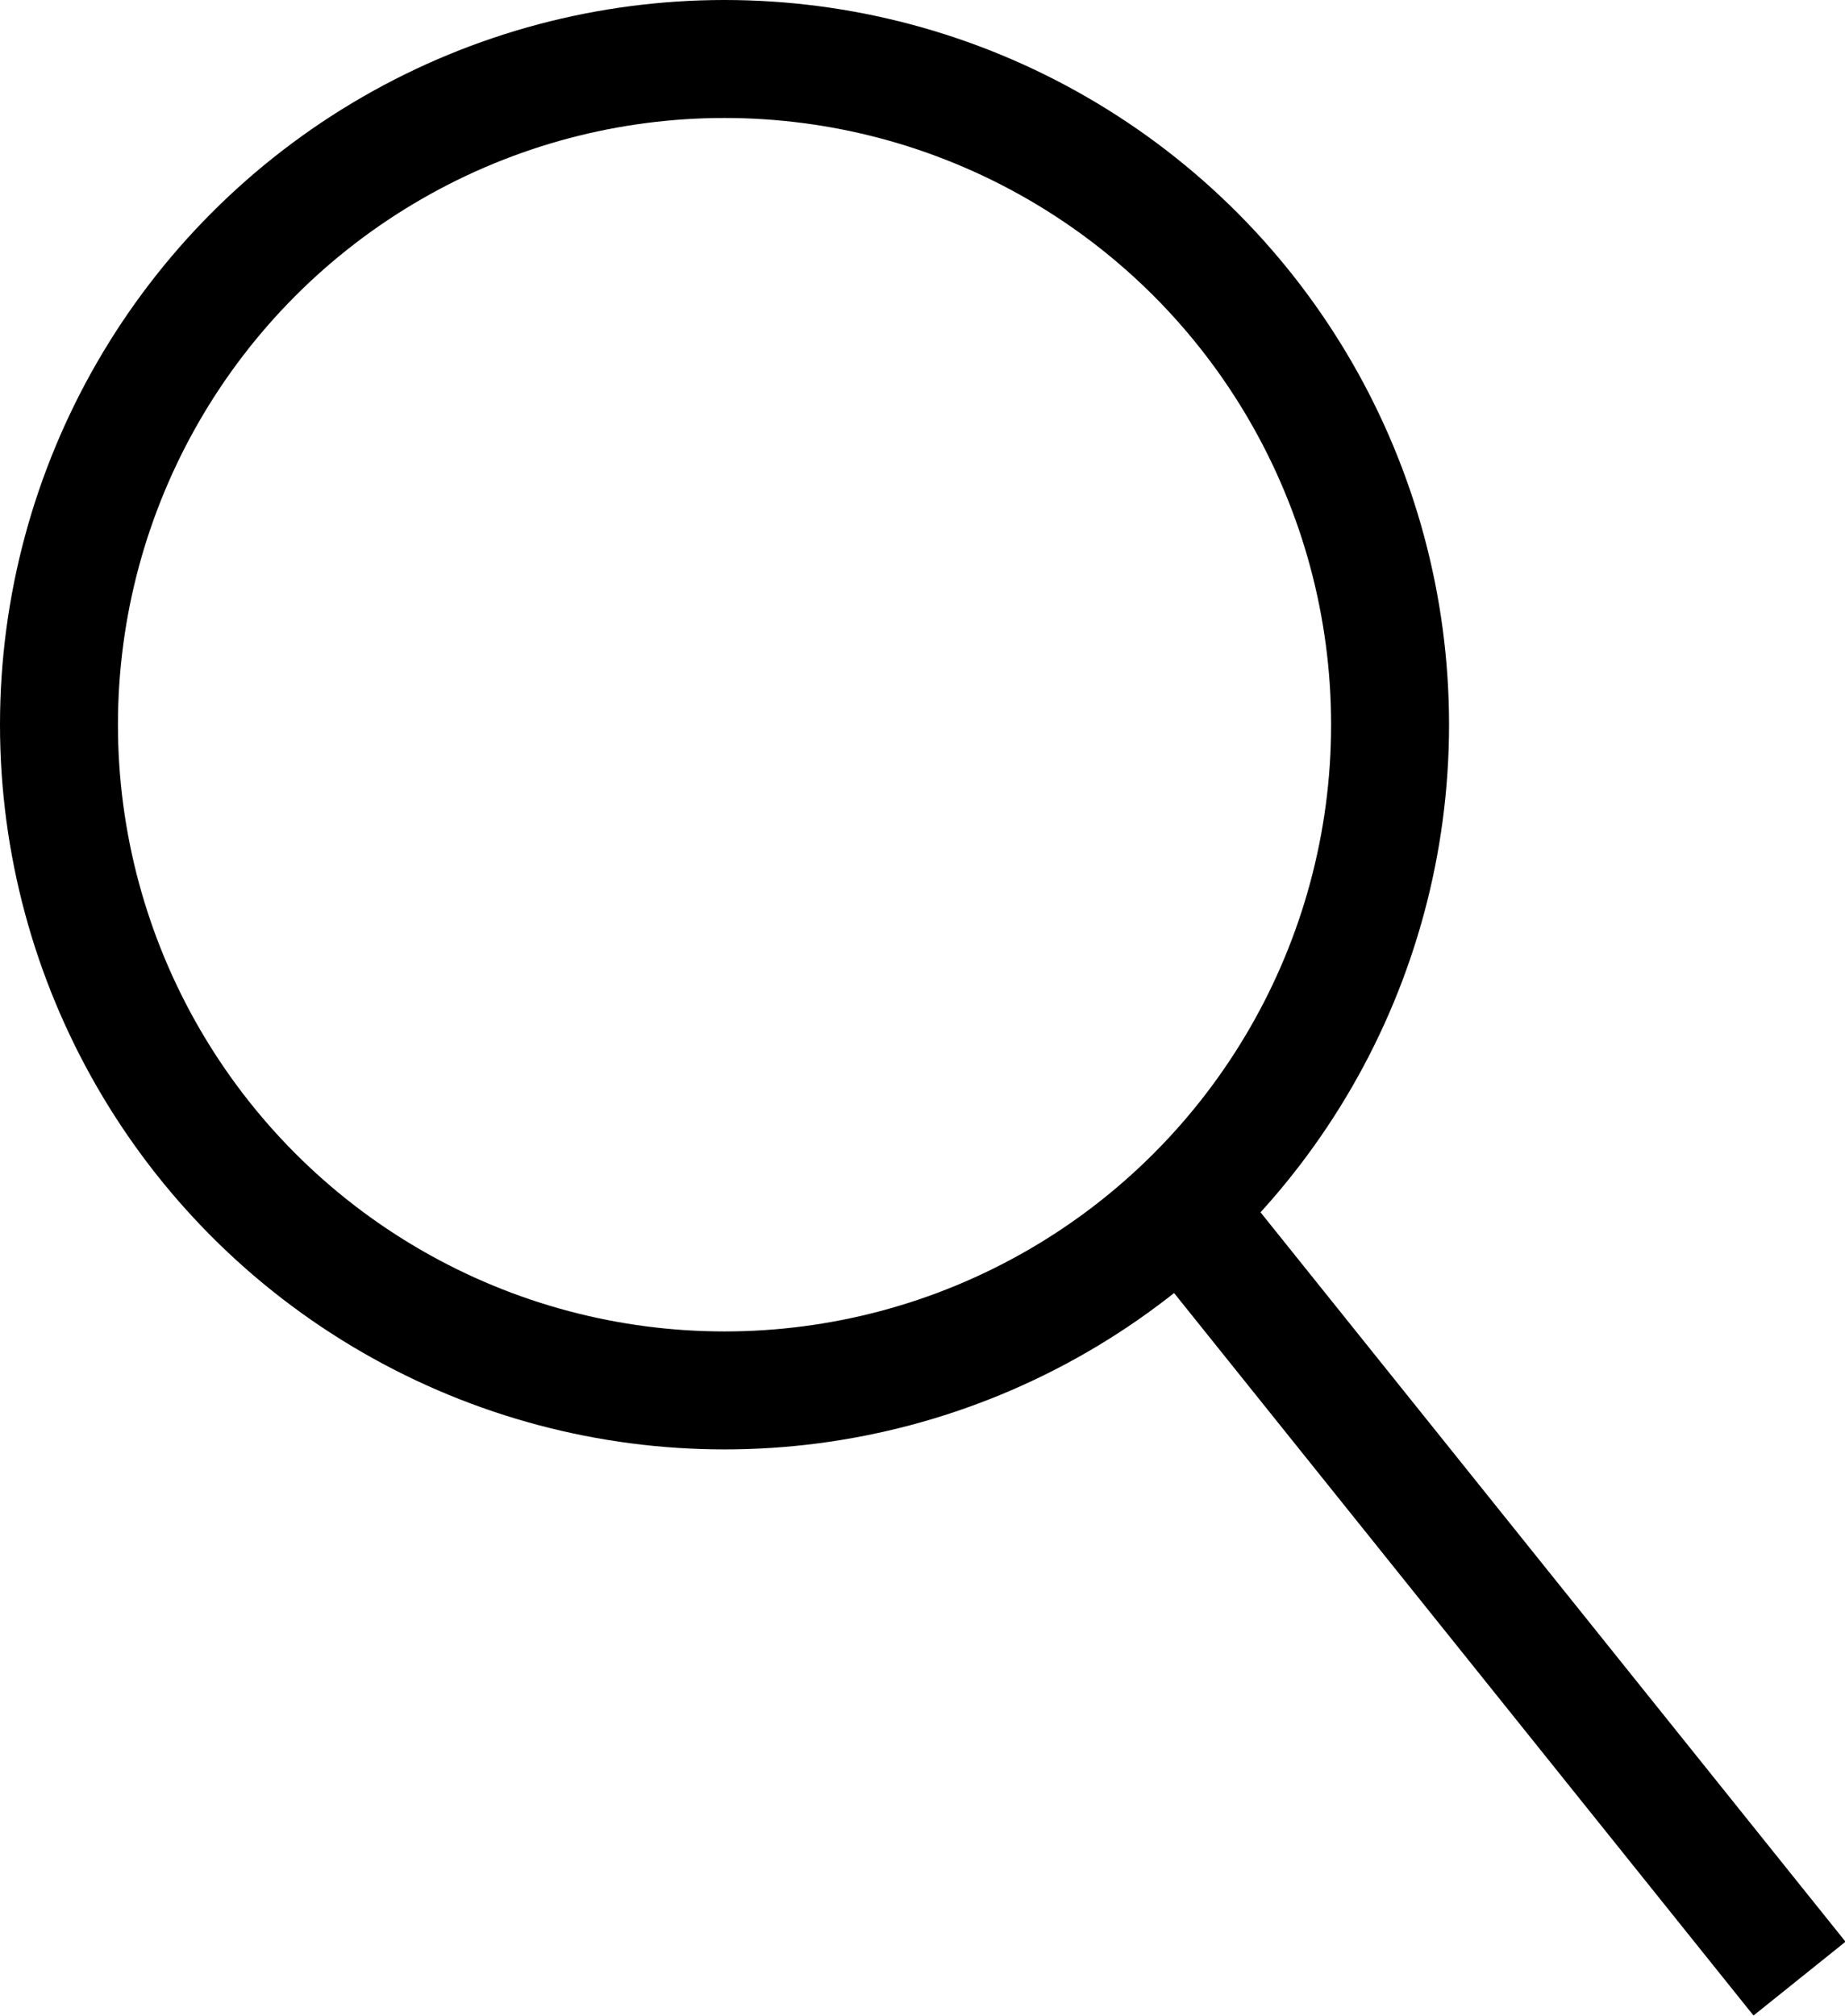
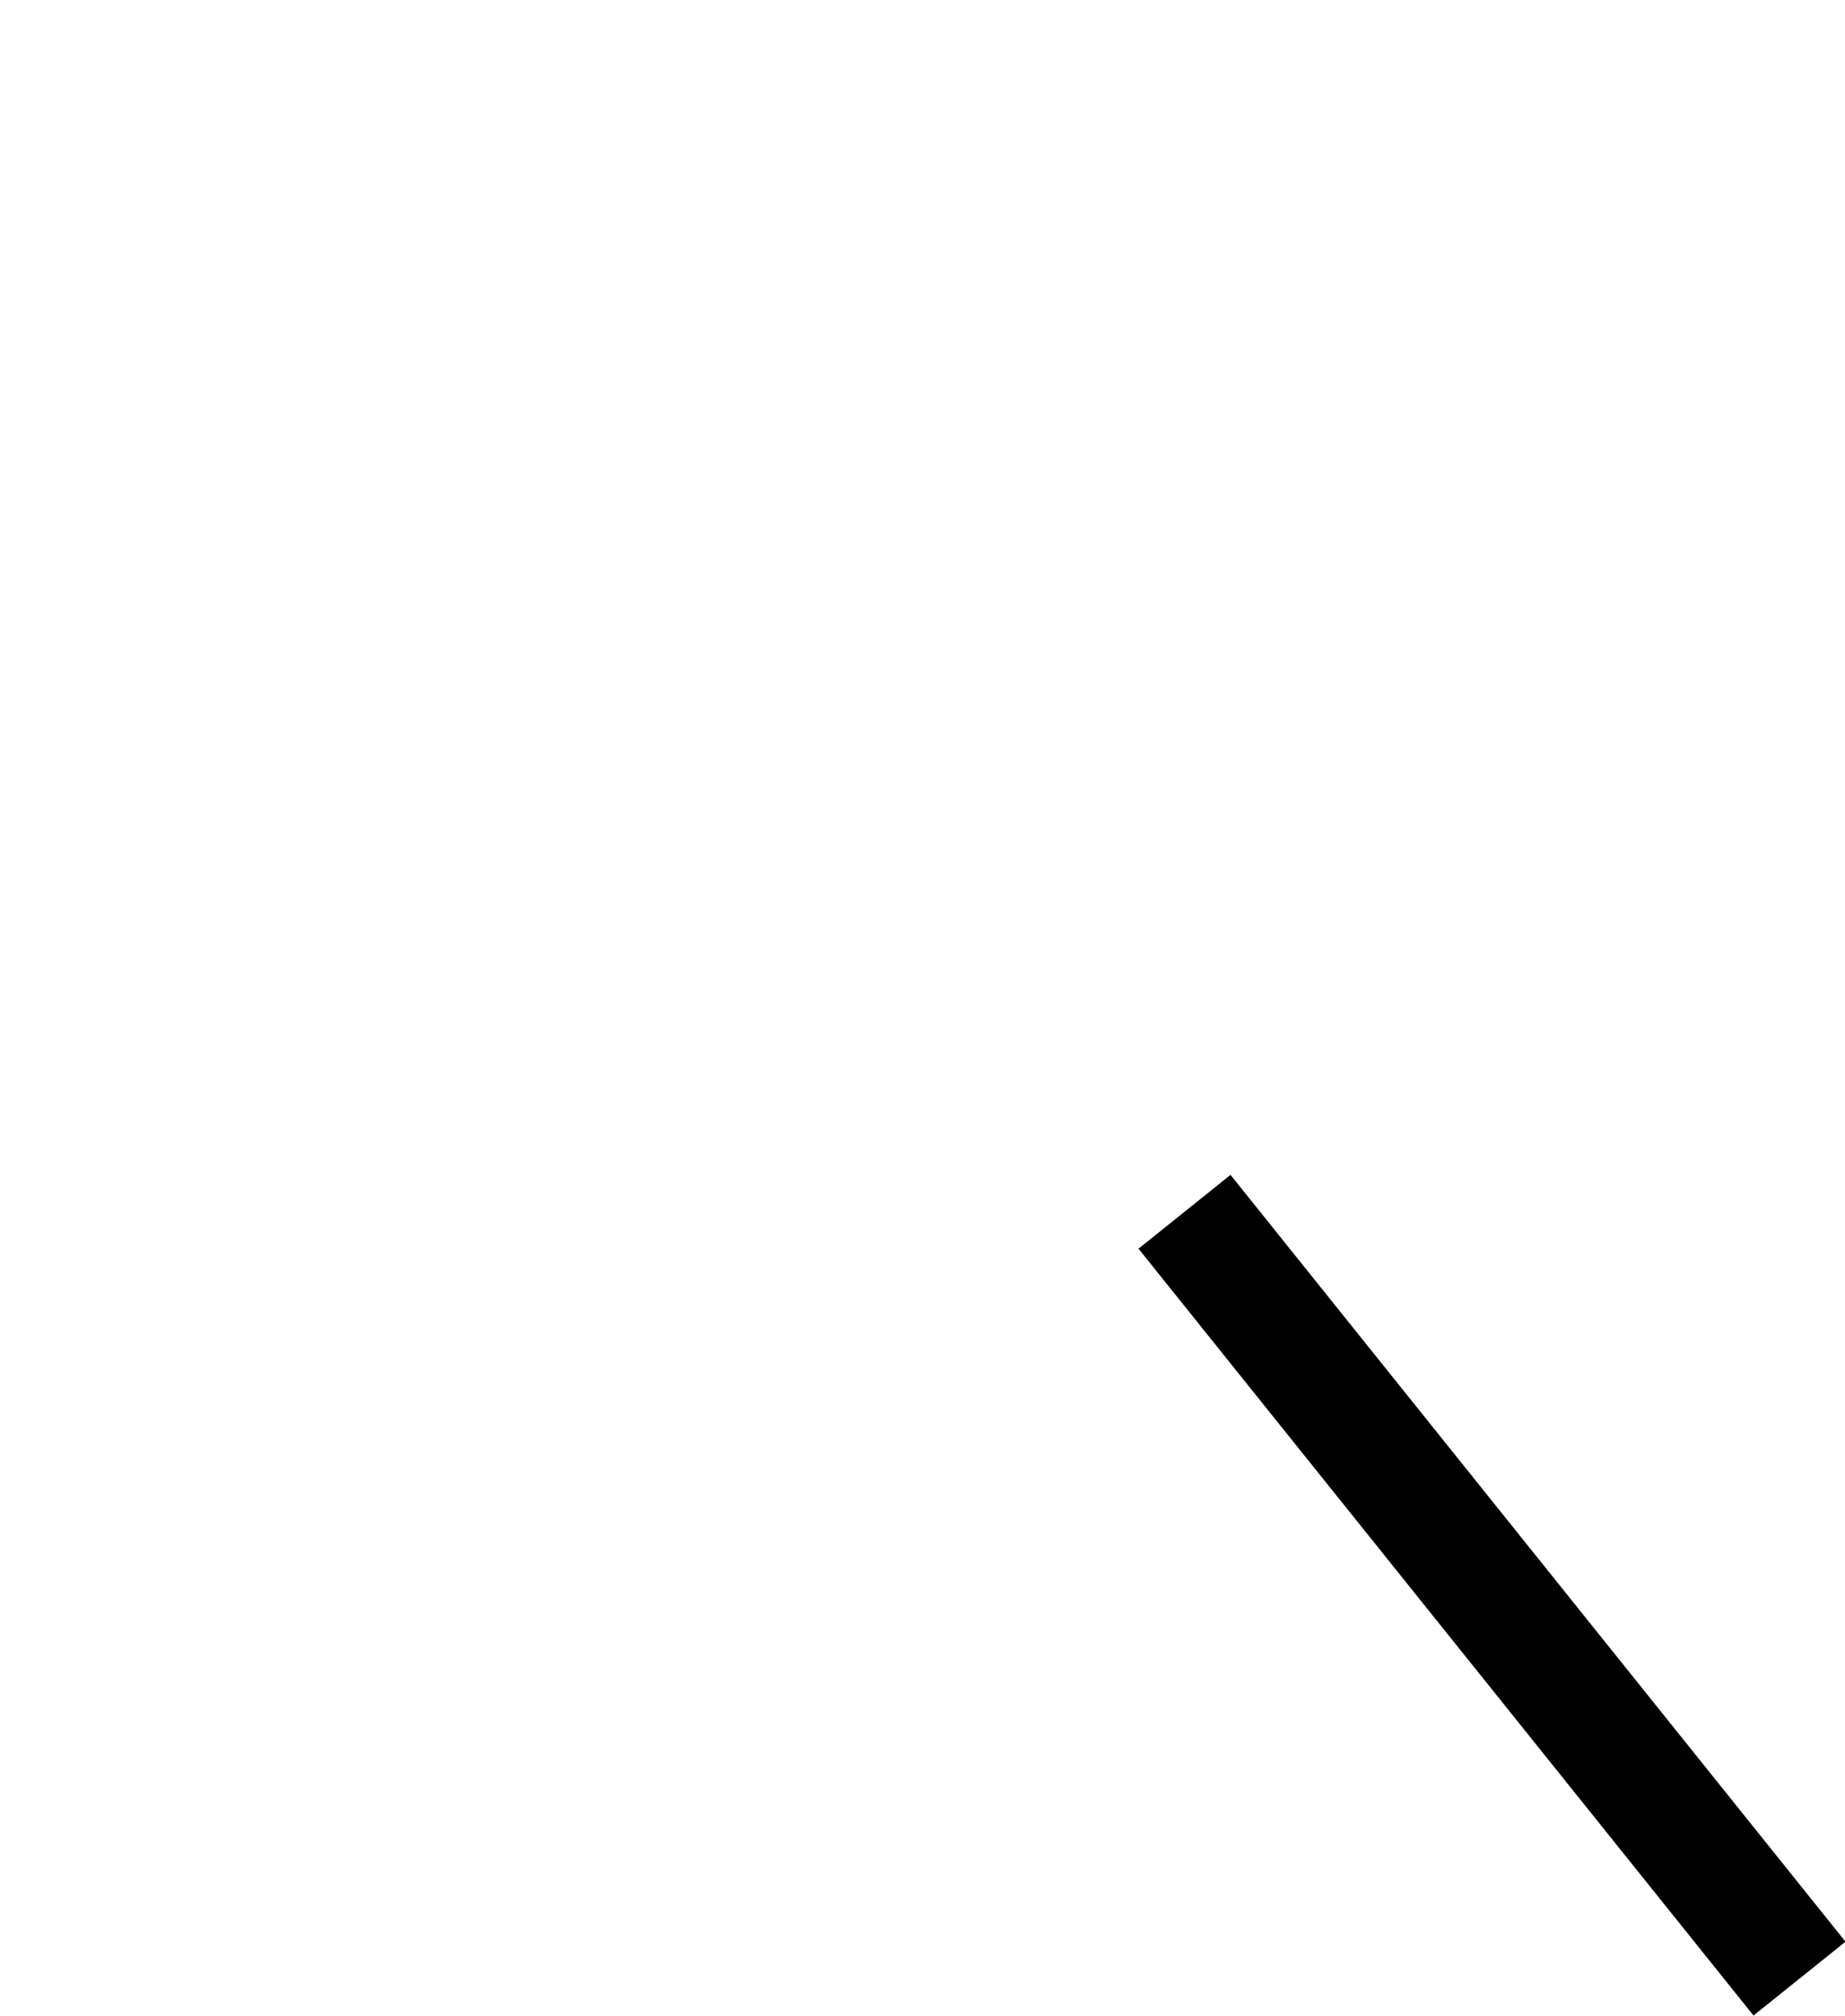
<svg xmlns="http://www.w3.org/2000/svg" version="1.1" id="Layer_1" x="0px" y="0px" viewBox="0 0 10.95 11.96" style="enable-background:new 0 0 10.95 11.96;" xml:space="preserve">
  <style type="text/css">
	.st0{fill:none;stroke:#000000;stroke-width:0.7;stroke-miterlimit:10;}
</style>
  <g>
-     <circle class="st0" cx="4.3" cy="4.3" r="3.95" />
    <line class="st0" x1="10.68" y1="11.74" x2="7.03" y2="7.19" />
  </g>
</svg>